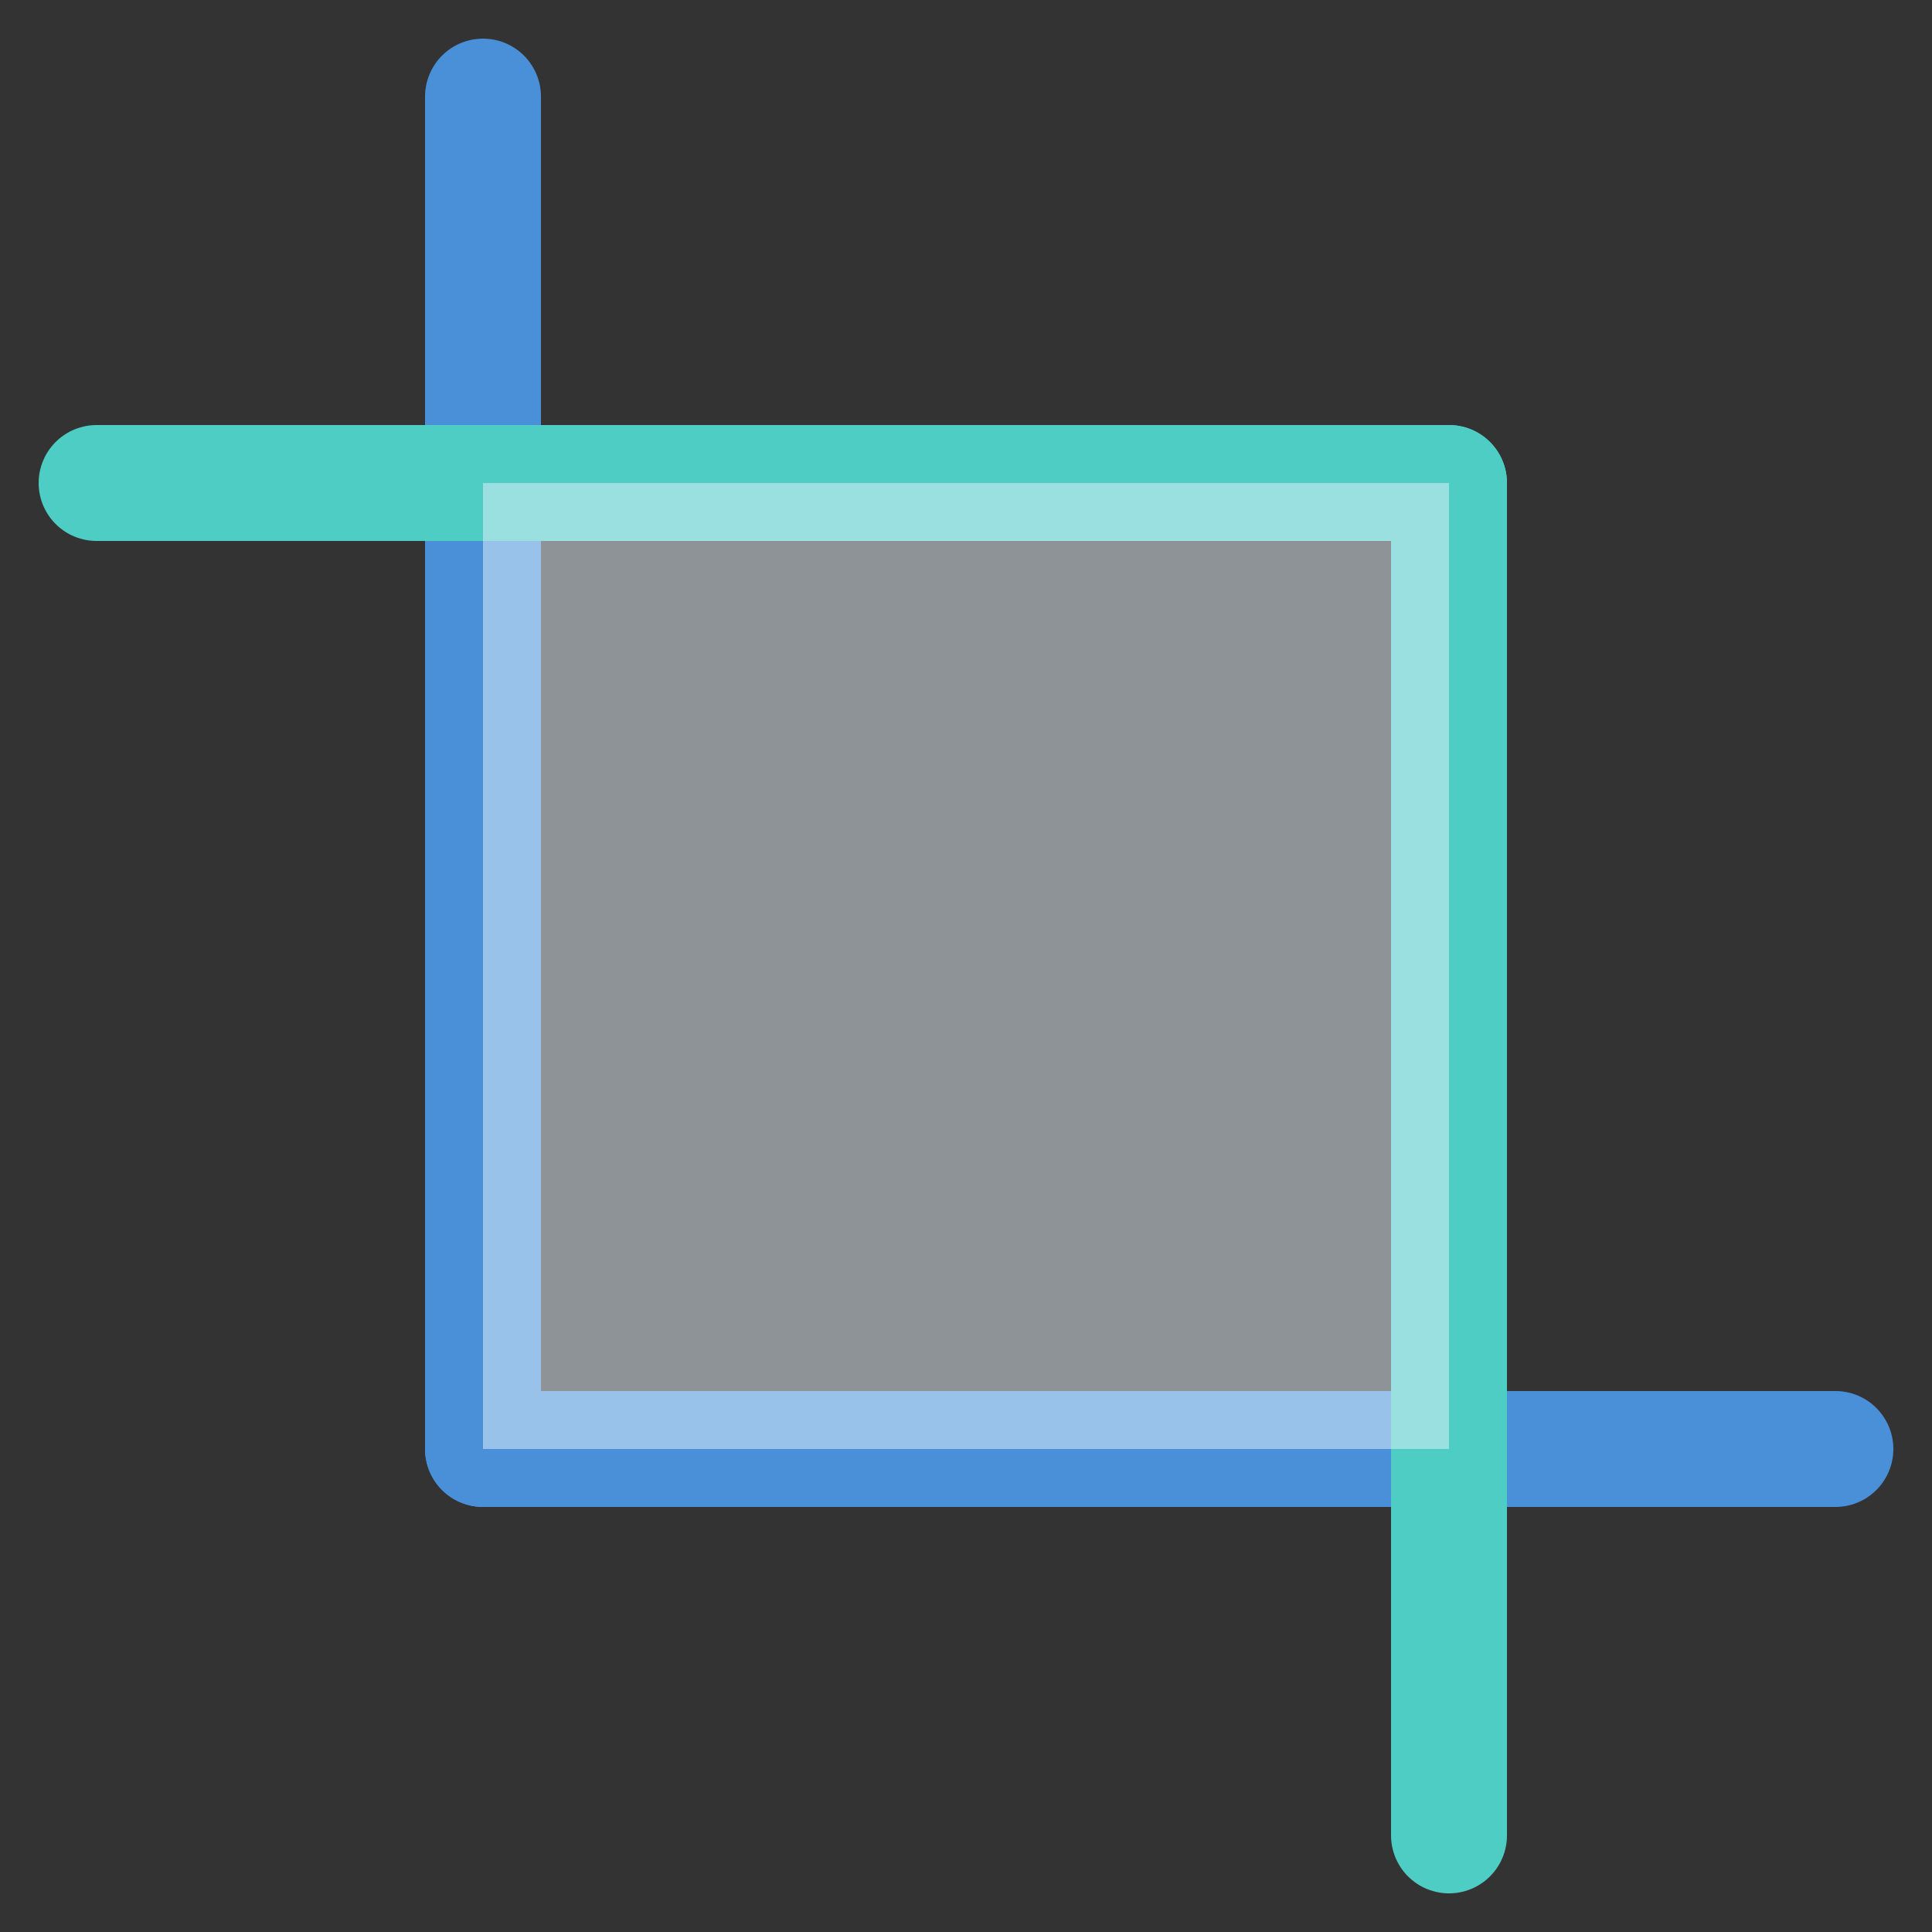
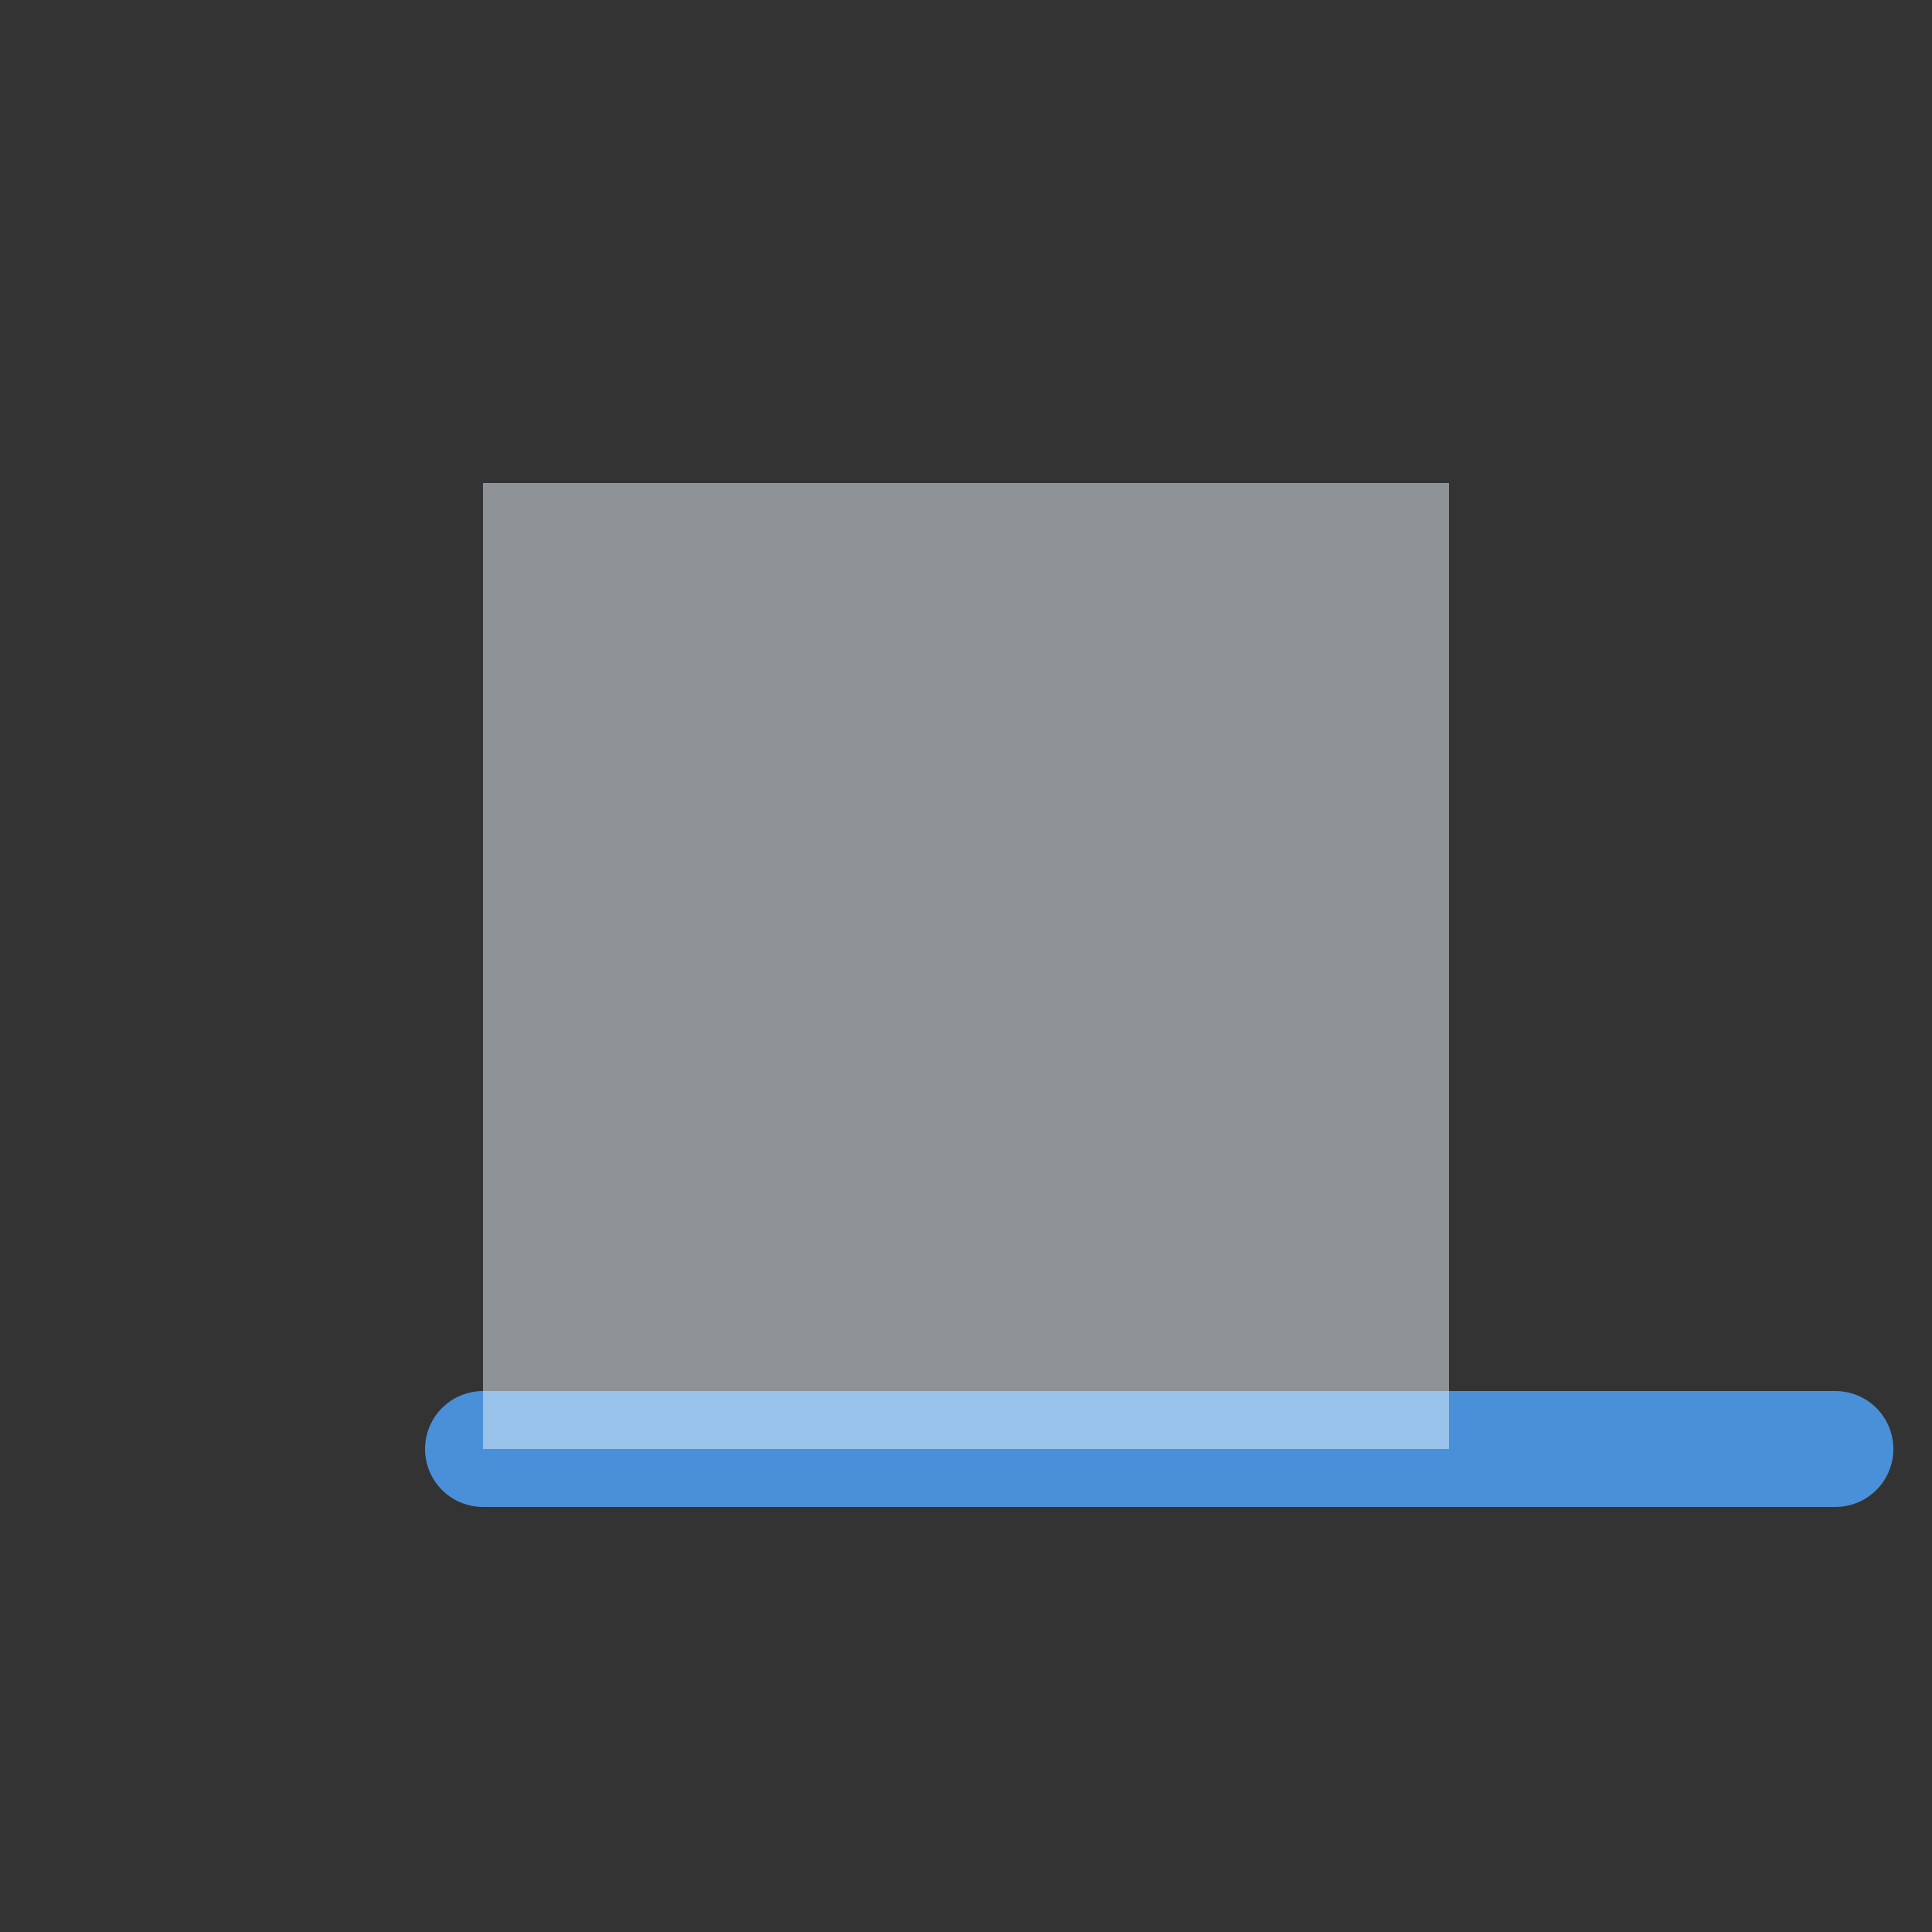
<svg xmlns="http://www.w3.org/2000/svg" viewBox="0 0 100 100">
  <rect x="0" y="0" width="100" height="100" fill="#333333" stroke="none" />
-   <line x1="25" y1="5" x2="25" y2="75" stroke="#4A90D9" stroke-width="6" stroke-linecap="round" />
  <line x1="25" y1="75" x2="95" y2="75" stroke="#4A90D9" stroke-width="6" stroke-linecap="round" />
-   <line x1="75" y1="25" x2="75" y2="95" stroke="#4ECDC4" stroke-width="6" stroke-linecap="round" />
-   <line x1="5" y1="25" x2="75" y2="25" stroke="#4ECDC4" stroke-width="6" stroke-linecap="round" />
  <rect x="25" y="25" width="50" height="50" fill="#E8F4FD" opacity="0.5" />
</svg>